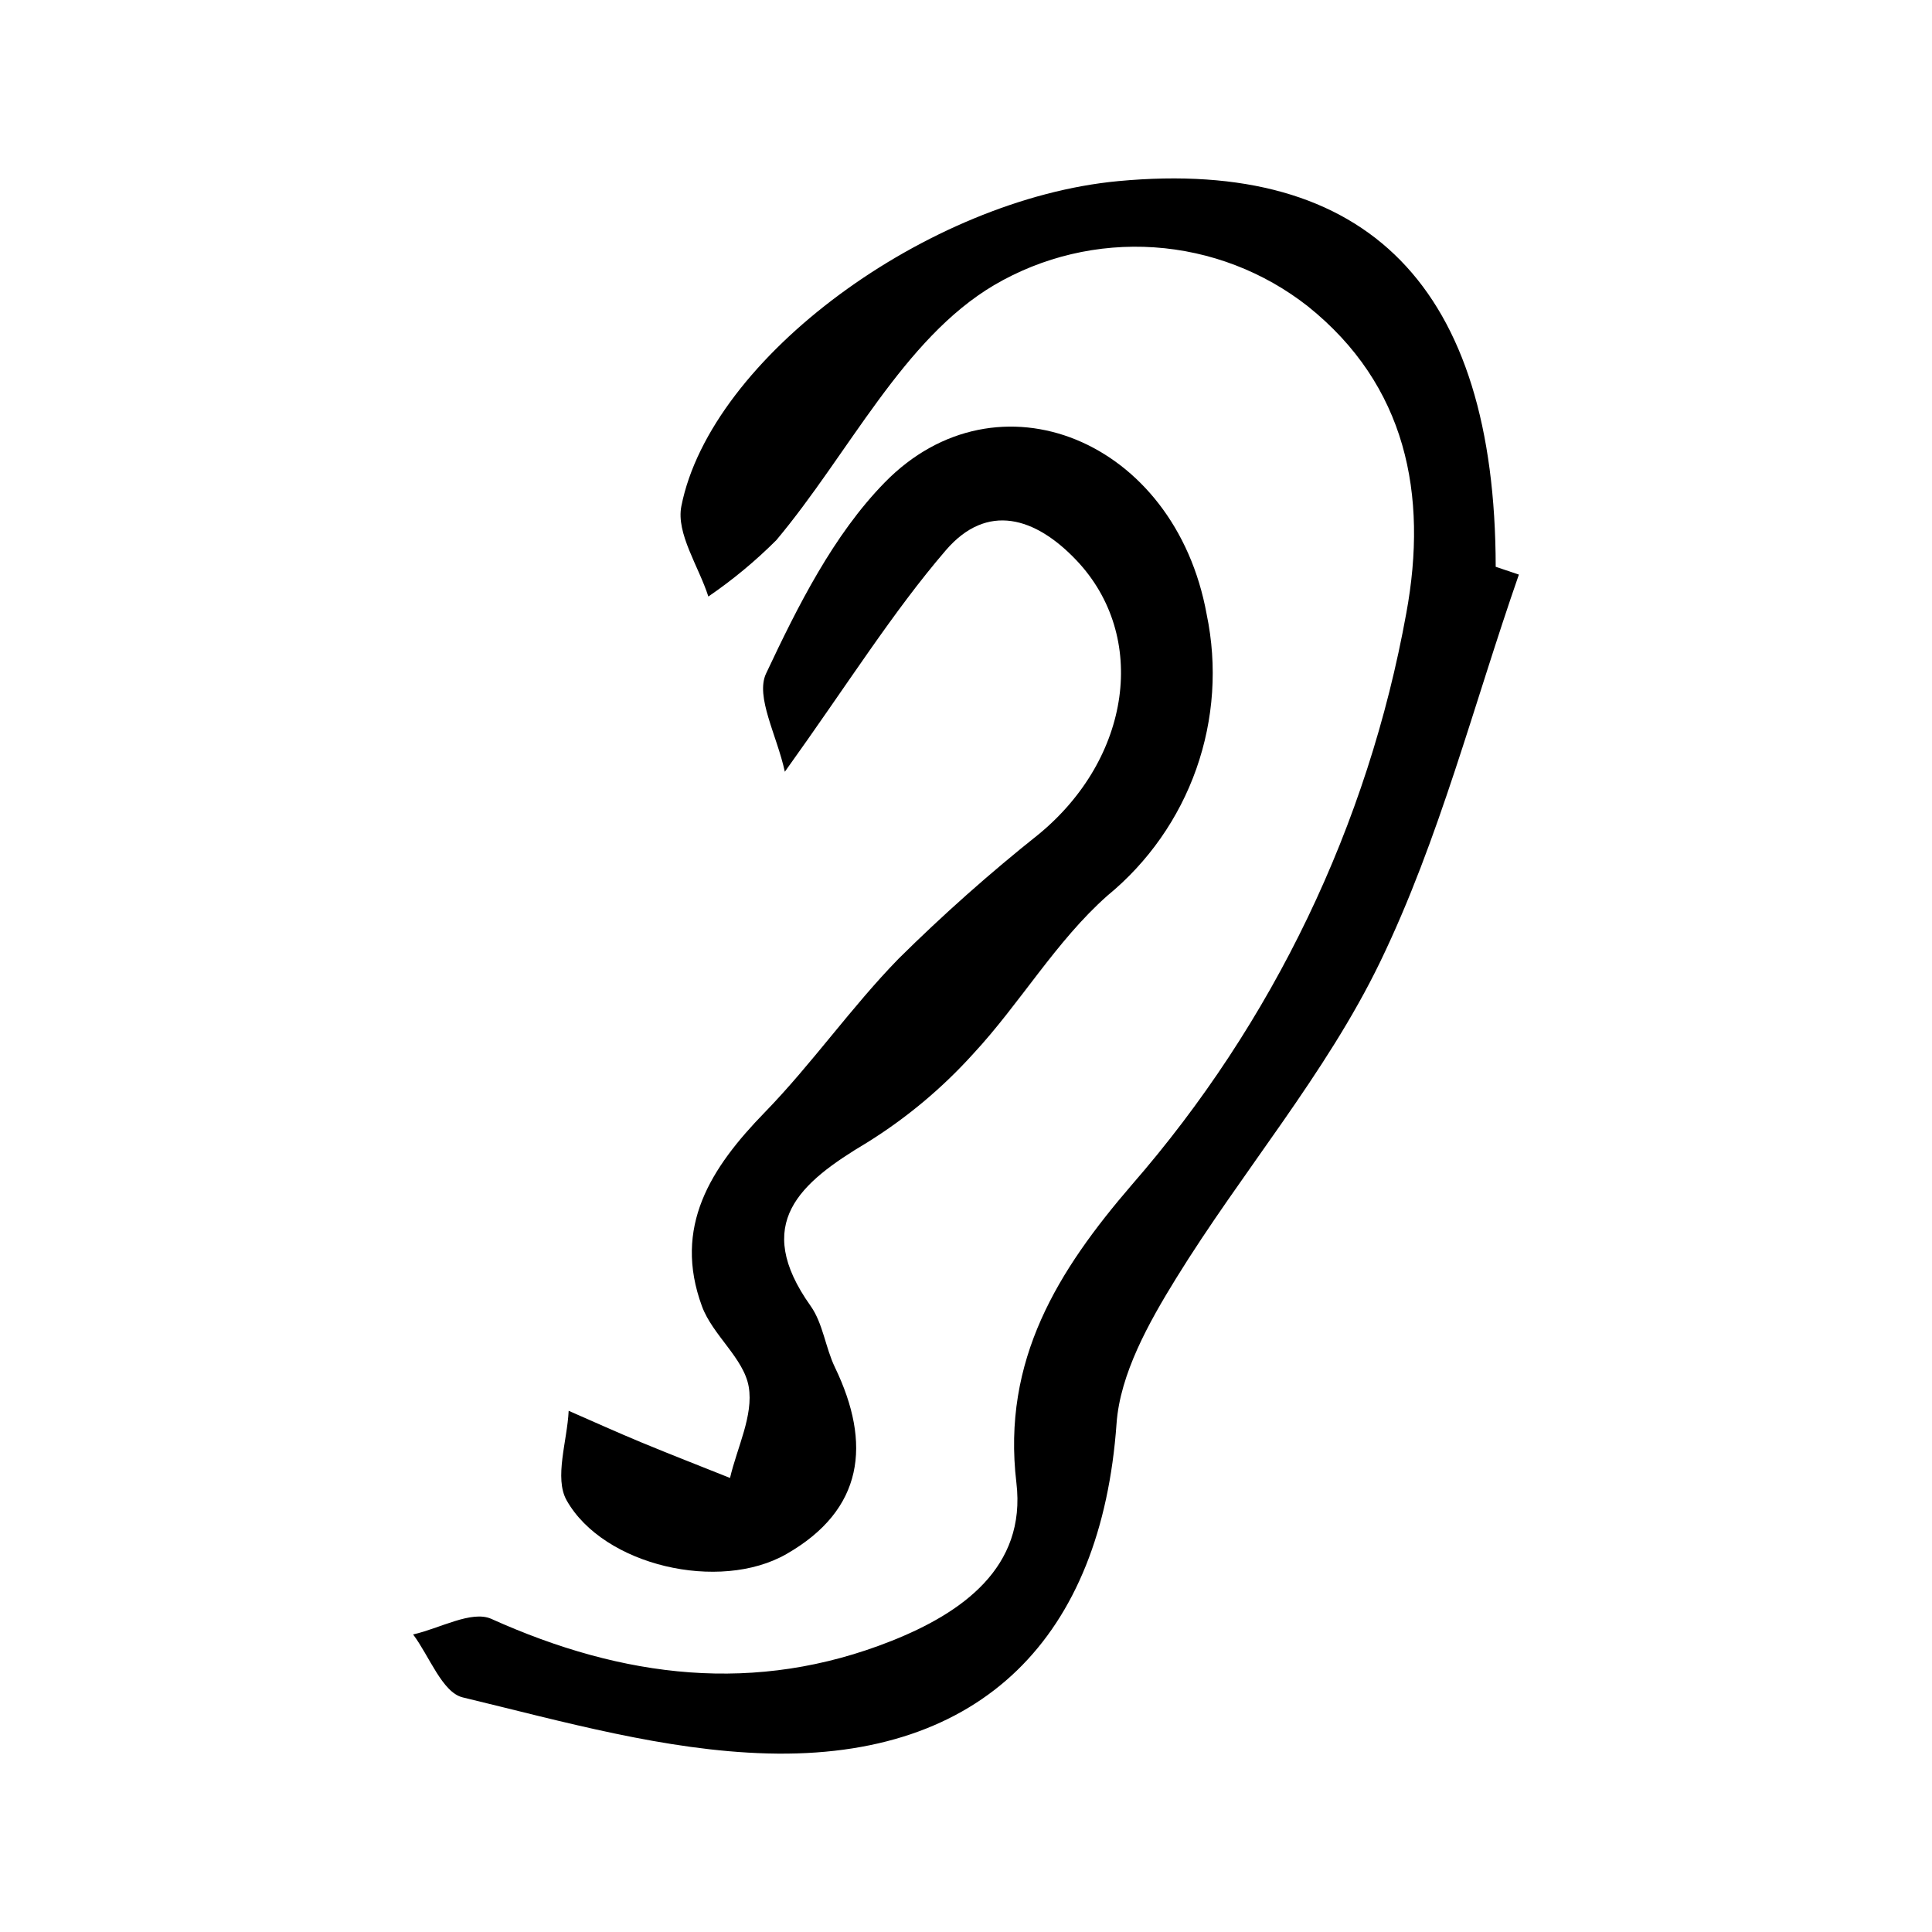
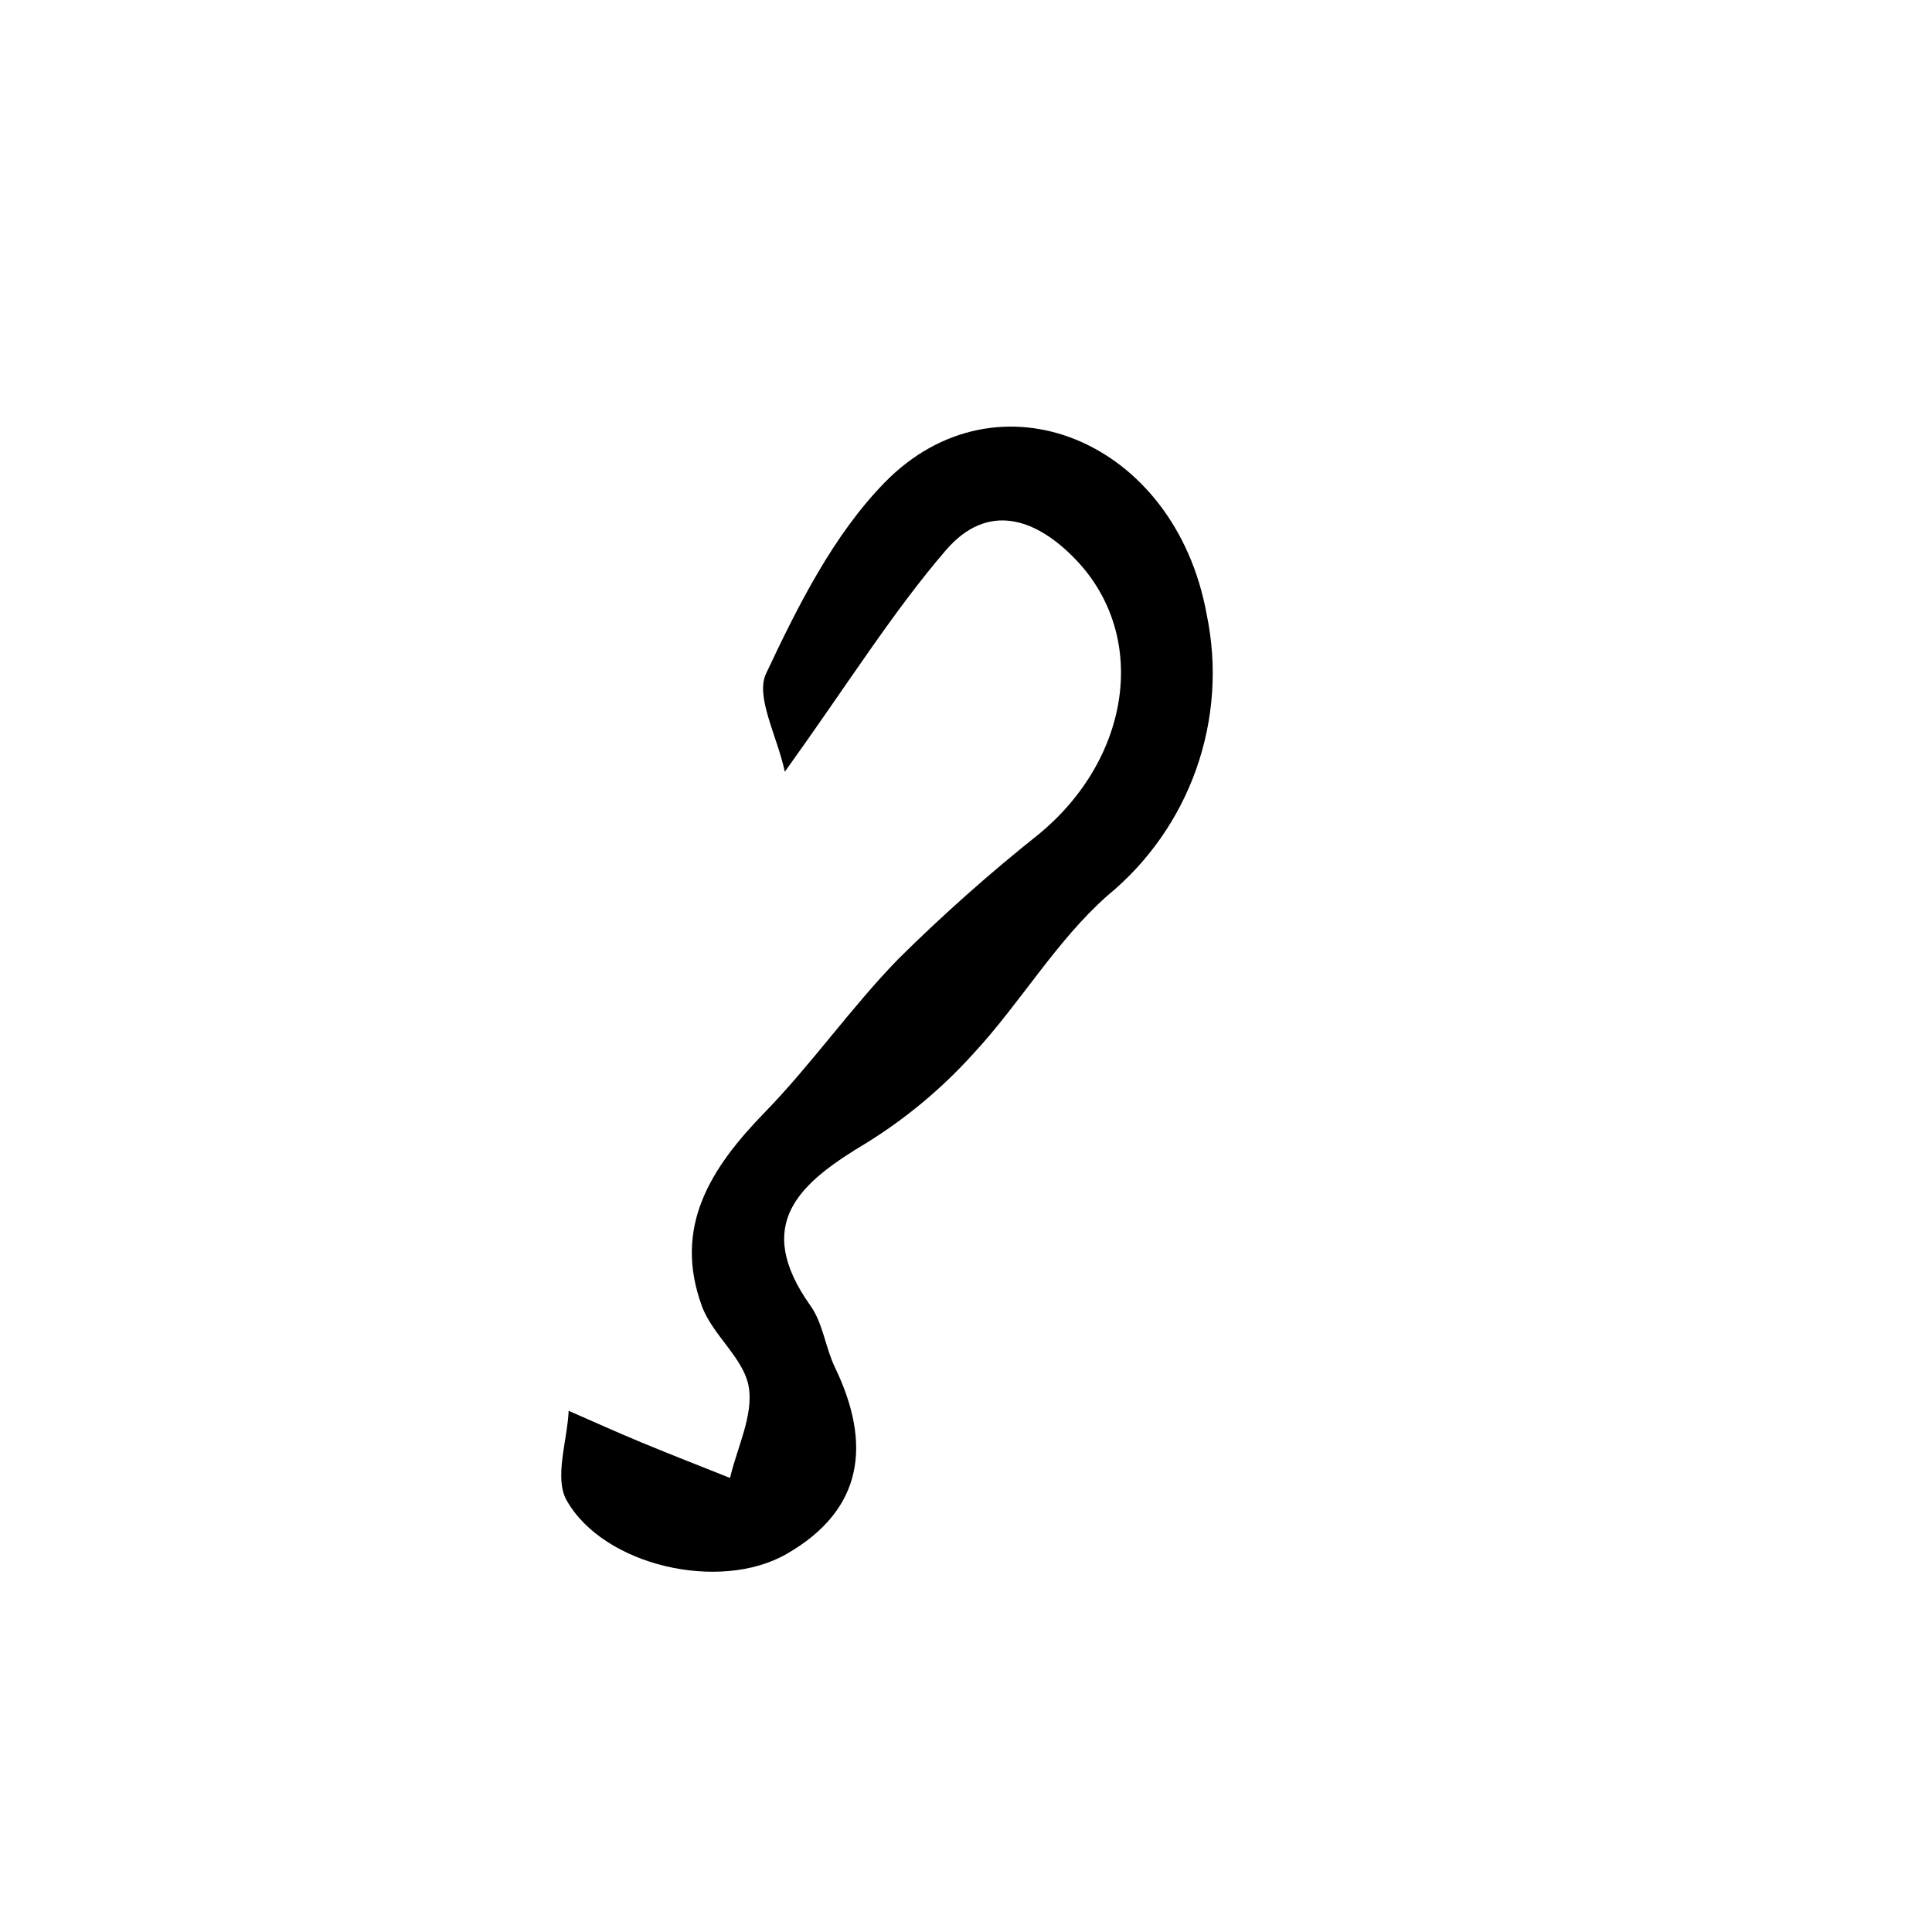
<svg xmlns="http://www.w3.org/2000/svg" fill="#000000" width="800px" height="800px" version="1.1" viewBox="144 144 512 512">
  <g>
-     <path d="m546.52 296.27c-11.973 34.355-21.031 70.121-36.773 102.66-14.383 29.727-36.637 55.562-54.117 83.918-7.219 11.711-14.797 25.254-15.734 38.422-4.019 56.297-35.441 88.969-92.562 87.41-27.066-0.738-54.105-8.453-80.715-14.855-5.406-1.301-8.812-10.902-13.141-16.68 6.996-1.555 15.508-6.477 20.742-4.121 34.863 15.703 70.051 20.141 106.05 5.828 18.57-7.383 35.762-19.418 33.086-41.883-3.894-32.66 11.16-56.41 30.586-78.98 37.453-43.012 62.586-95.348 72.738-151.47 5.816-31.516-0.047-60.473-26.074-81.336-11.691-9.18-25.875-14.629-40.707-15.633-14.832-1.004-29.625 2.484-42.445 10.008-24.109 14.234-38.516 44.691-57.719 67.59-5.527 5.523-11.559 10.527-18.012 14.938-2.574-8.02-8.582-16.715-7.156-23.941 7.789-39.422 65.383-81.422 115.78-86.148 66.23-6.219 99.922 28.207 100.03 102.21z" />
    <path d="m351.99 348.52c-2.09-9.641-7.871-19.887-4.969-26.039 8.441-17.918 17.82-36.684 31.434-50.617 29.828-30.527 76.922-11.398 85.328 34.961 2.84 13.633 1.895 27.781-2.738 40.914-4.629 13.133-12.77 24.746-23.531 33.582-13.617 12.023-23.148 28.555-35.648 42.004-8.223 9.098-17.68 17-28.098 23.473-17.859 10.664-30.48 21.43-14.949 43.293 3.281 4.621 3.918 11.027 6.453 16.285 9.758 20.246 7.629 37.734-12.871 49.469-17.727 10.148-48.465 3.094-58.238-14.238-3.34-5.922 0.16-15.707 0.539-23.727 6.383 2.785 12.727 5.66 19.156 8.328 7.828 3.246 15.734 6.316 23.605 9.465 1.883-8.086 6.242-16.59 4.961-24.137-1.293-7.582-9.574-13.699-12.391-21.344-7.75-21.047 2.316-36.684 16.633-51.402 12.52-12.871 22.898-27.824 35.43-40.684v-0.004c11.793-11.676 24.211-22.707 37.199-33.035 24.477-20.172 29.062-52.438 9.988-72.562-10.879-11.477-23.688-15.414-34.633-2.672-14.113 16.43-25.691 35.031-42.66 58.688z" />
  </g>
</svg>